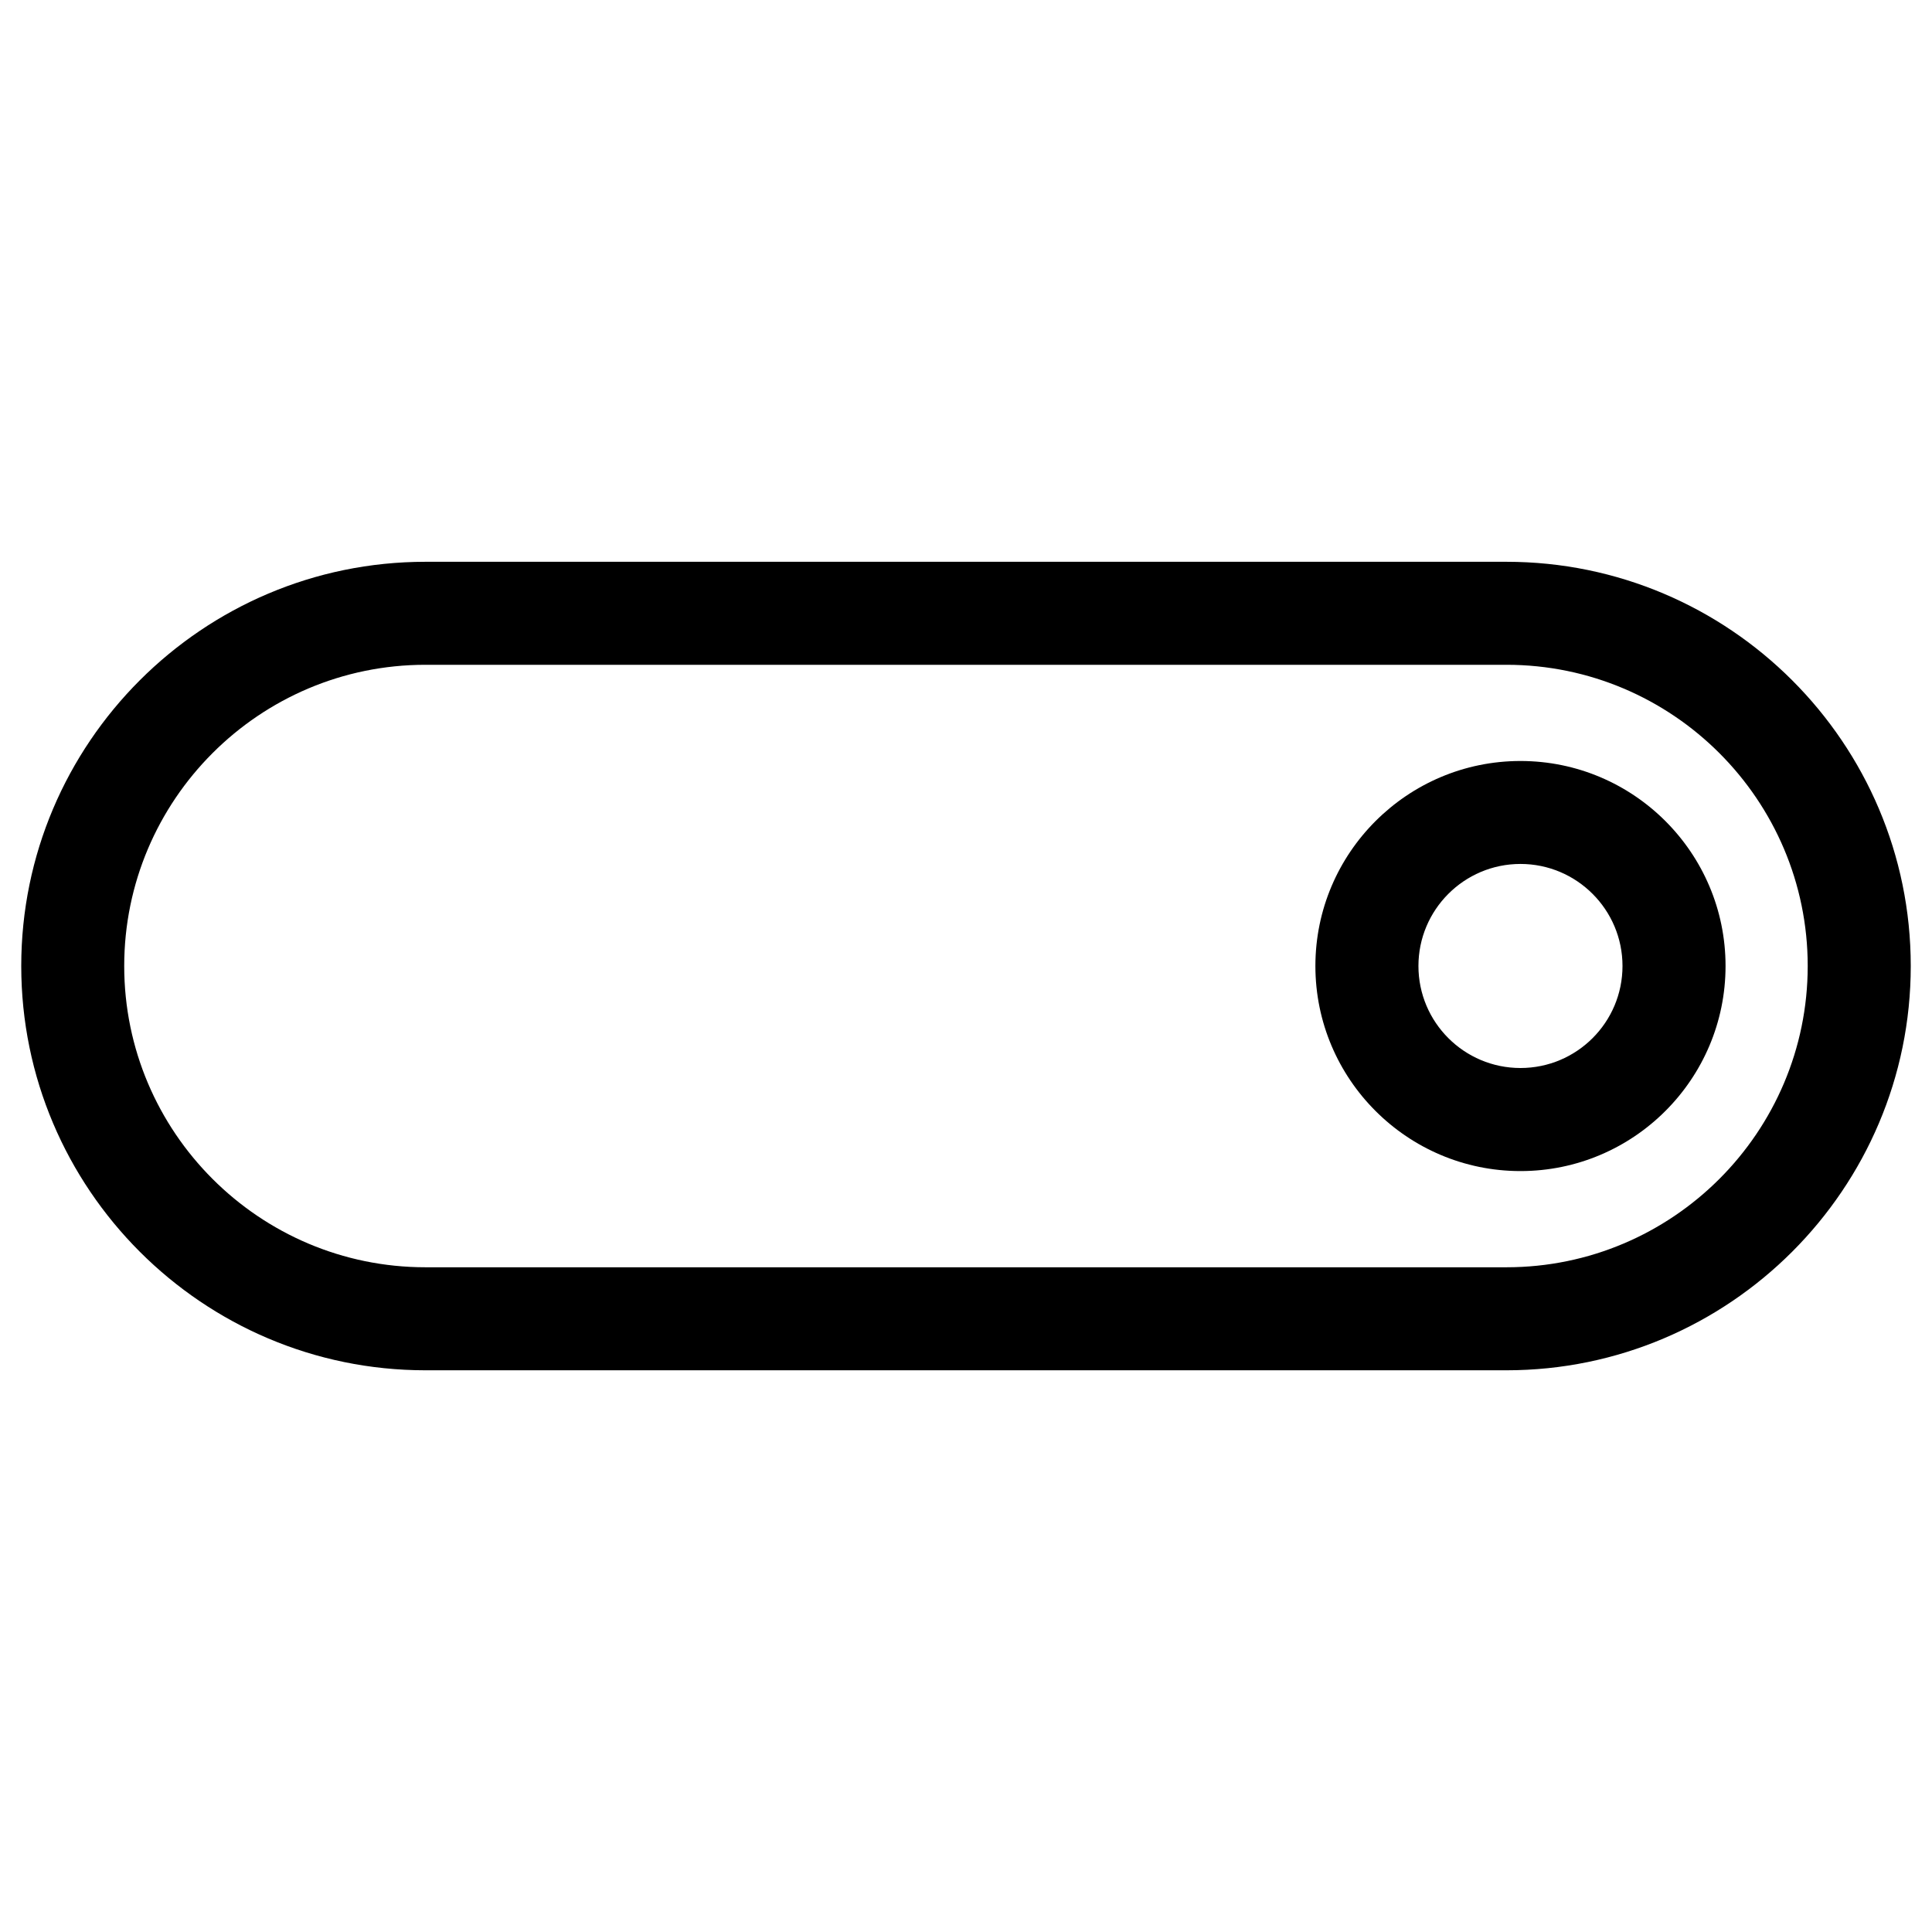
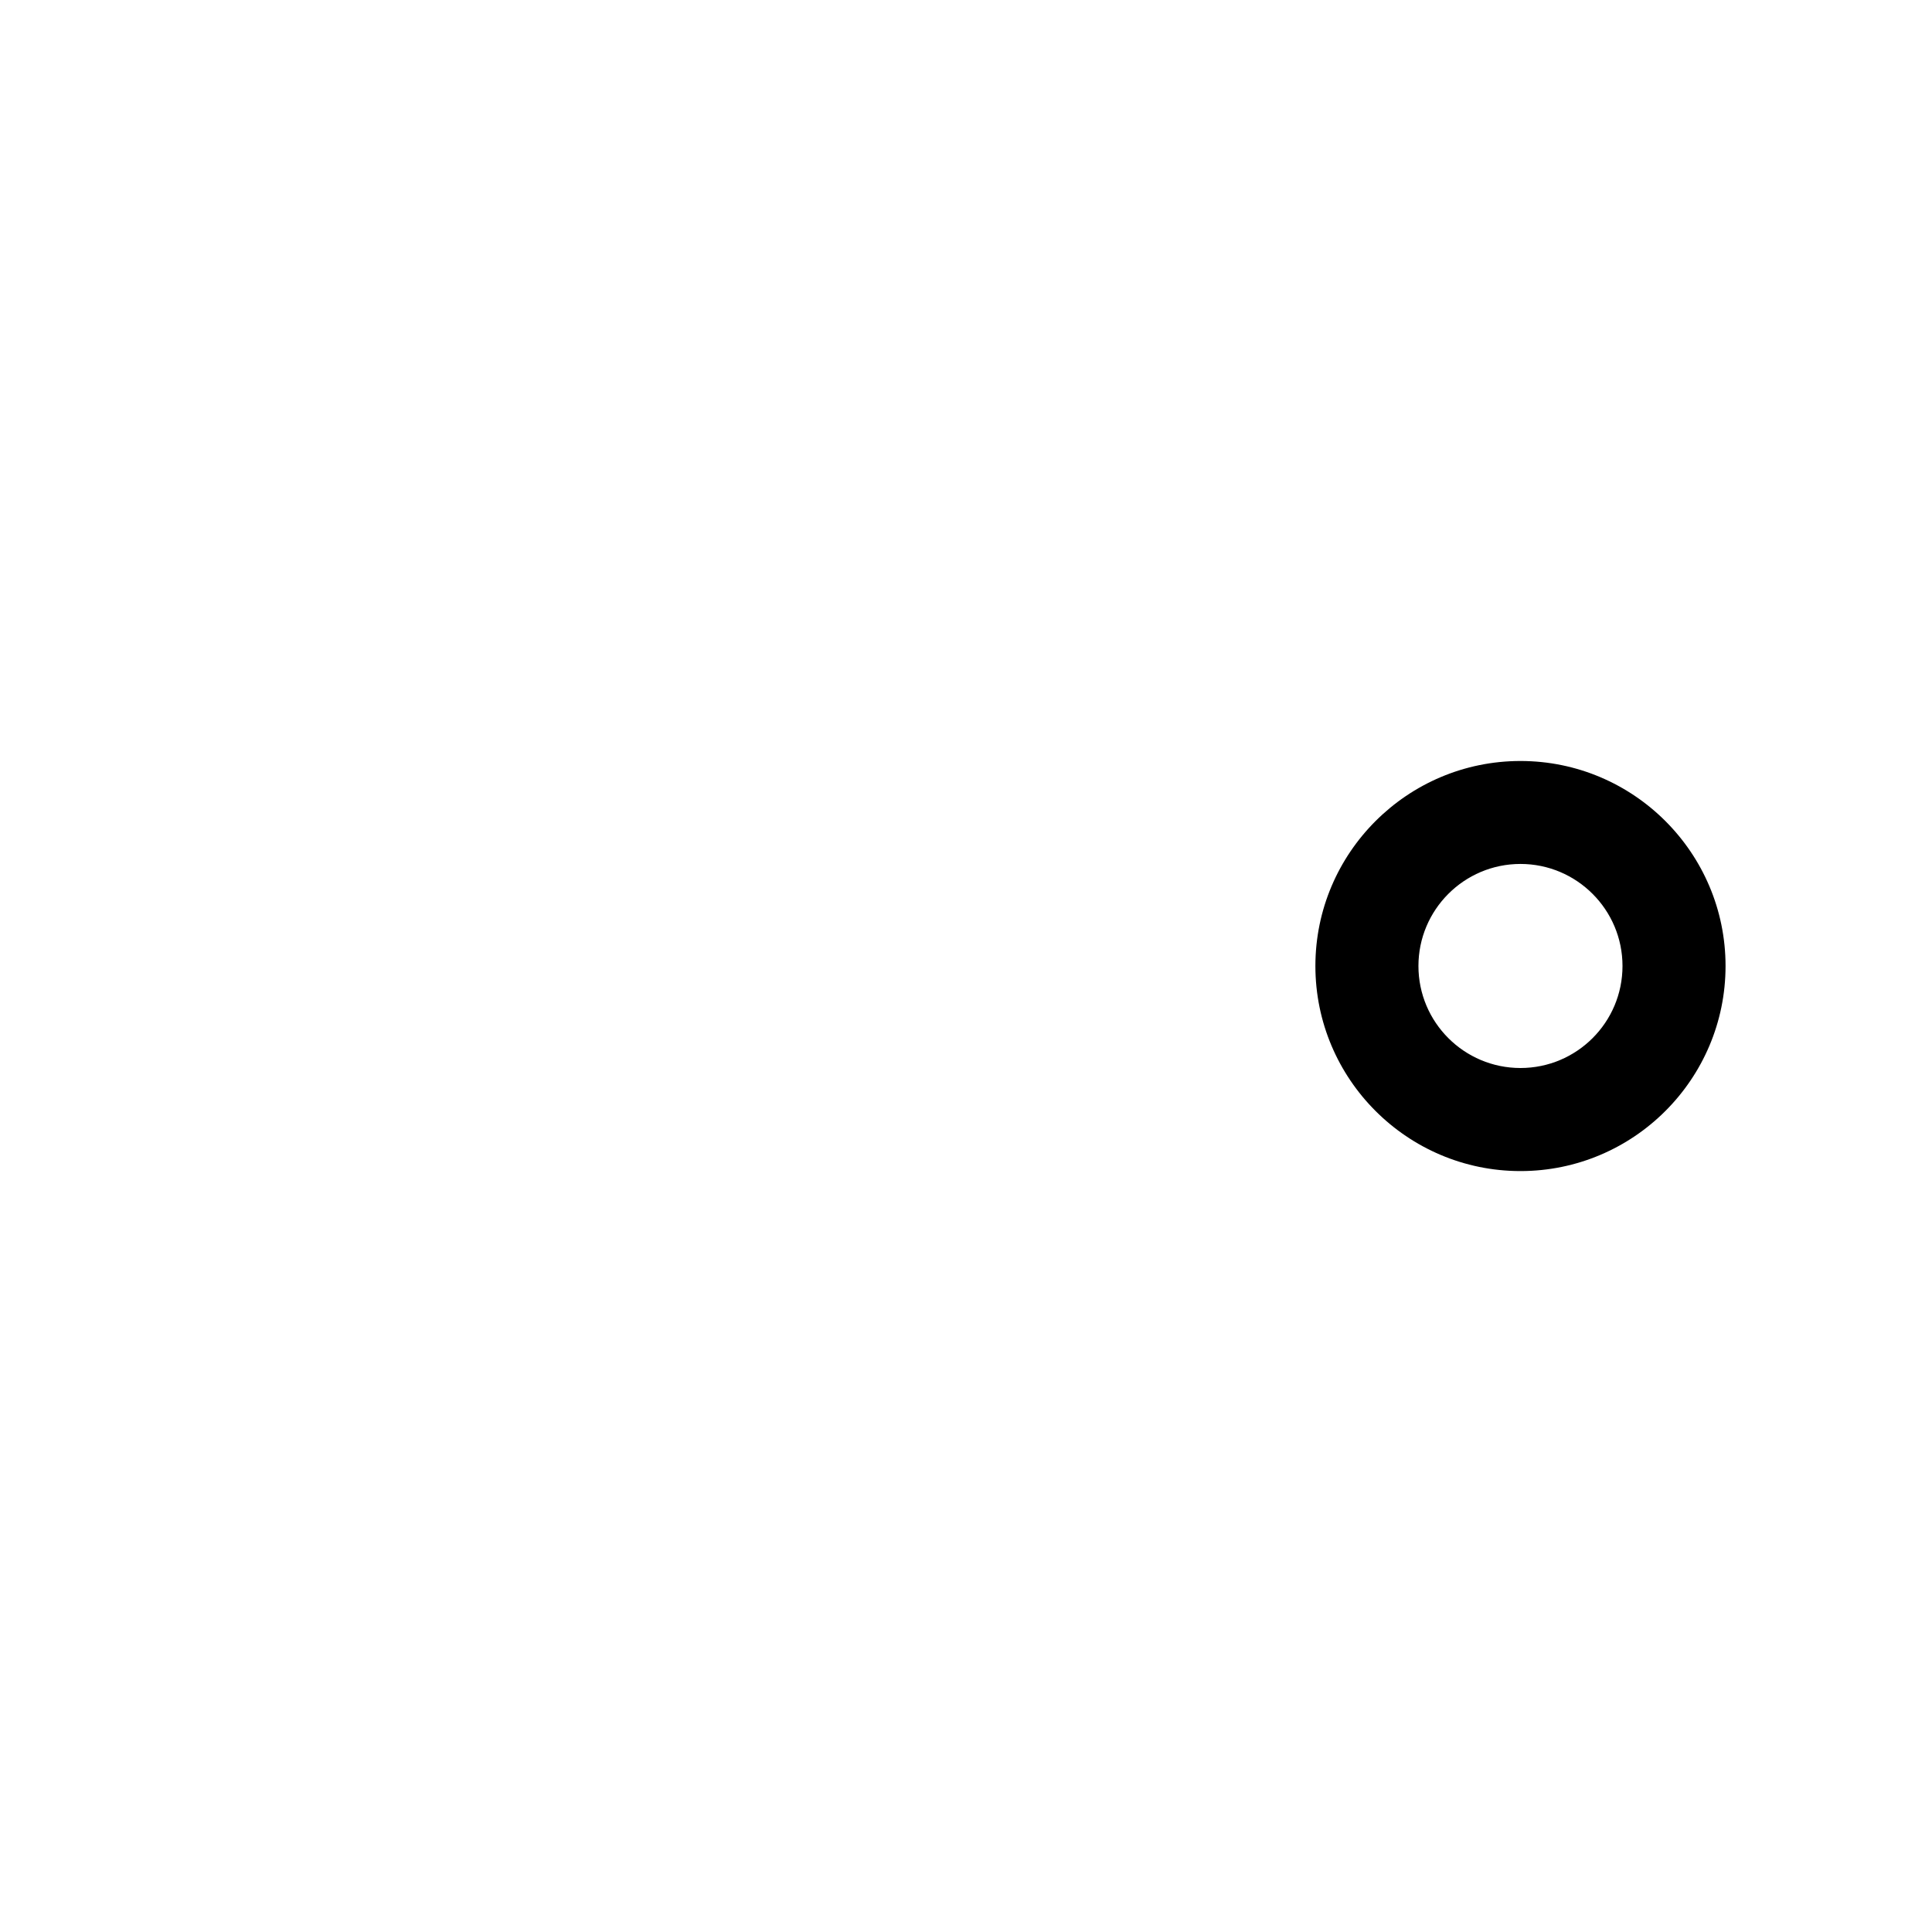
<svg xmlns="http://www.w3.org/2000/svg" fill="#000000" width="800px" height="800px" version="1.1" viewBox="144 144 512 512">
  <g>
-     <path d="m543.23 292.88h-286.48c-59.051 0-107.12 48.051-107.12 107.12 0 59.051 48.051 107.14 107.12 107.14h286.48c59.051 0 107.14-48.07 107.14-107.14-0.004-59.07-48.074-107.12-107.15-107.12zm0 186.96h-286.48c-44.02 0-79.832-35.812-79.832-79.832s35.812-79.832 79.832-79.832h286.48c44.02 0 79.832 35.812 79.832 79.832-0.004 44.02-35.816 79.832-79.836 79.832z" />
    <path d="m546.94 345.67c-29.977 0-54.348 24.371-54.348 54.328 0 29.977 24.371 54.348 54.348 54.348 29.977 0 54.348-24.371 54.348-54.348 0.004-29.957-24.371-54.328-54.348-54.328zm0 81.363c-14.926 0-27.039-12.113-27.039-27.039 0-14.906 12.113-27.039 27.039-27.039 14.926 0.004 27.039 12.137 27.039 27.043 0 14.926-12.113 27.035-27.039 27.035z" />
  </g>
</svg>